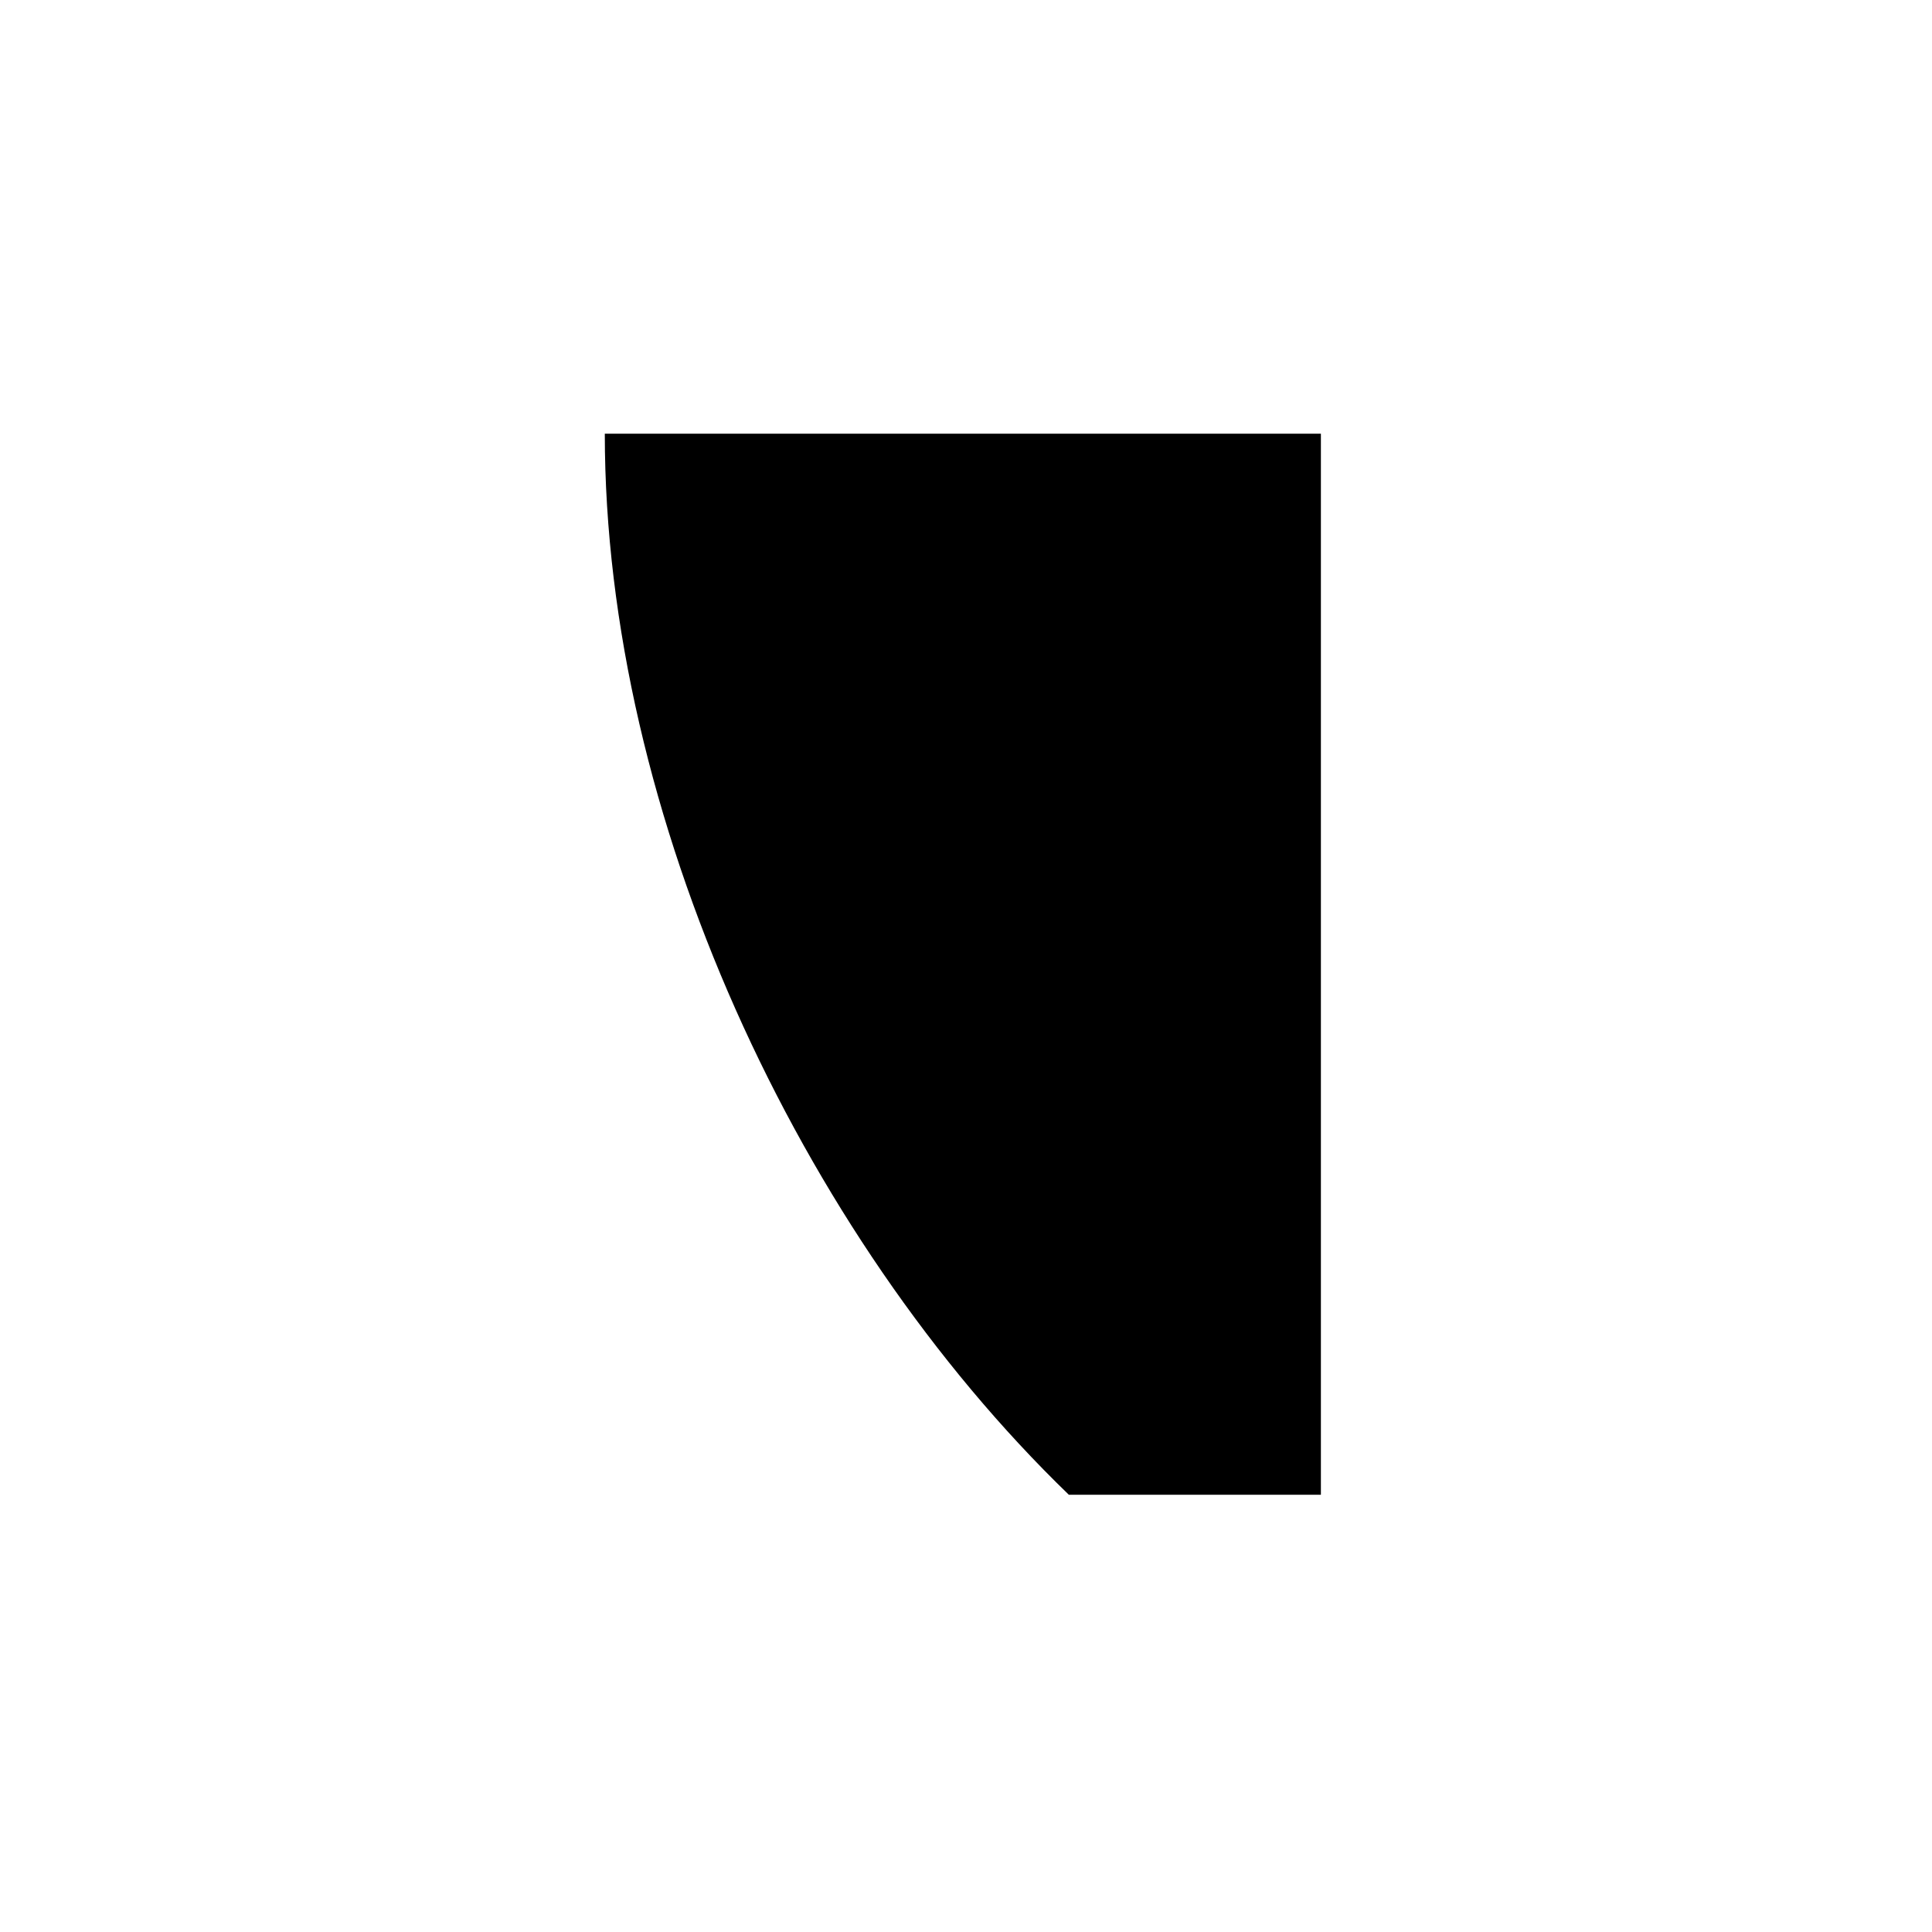
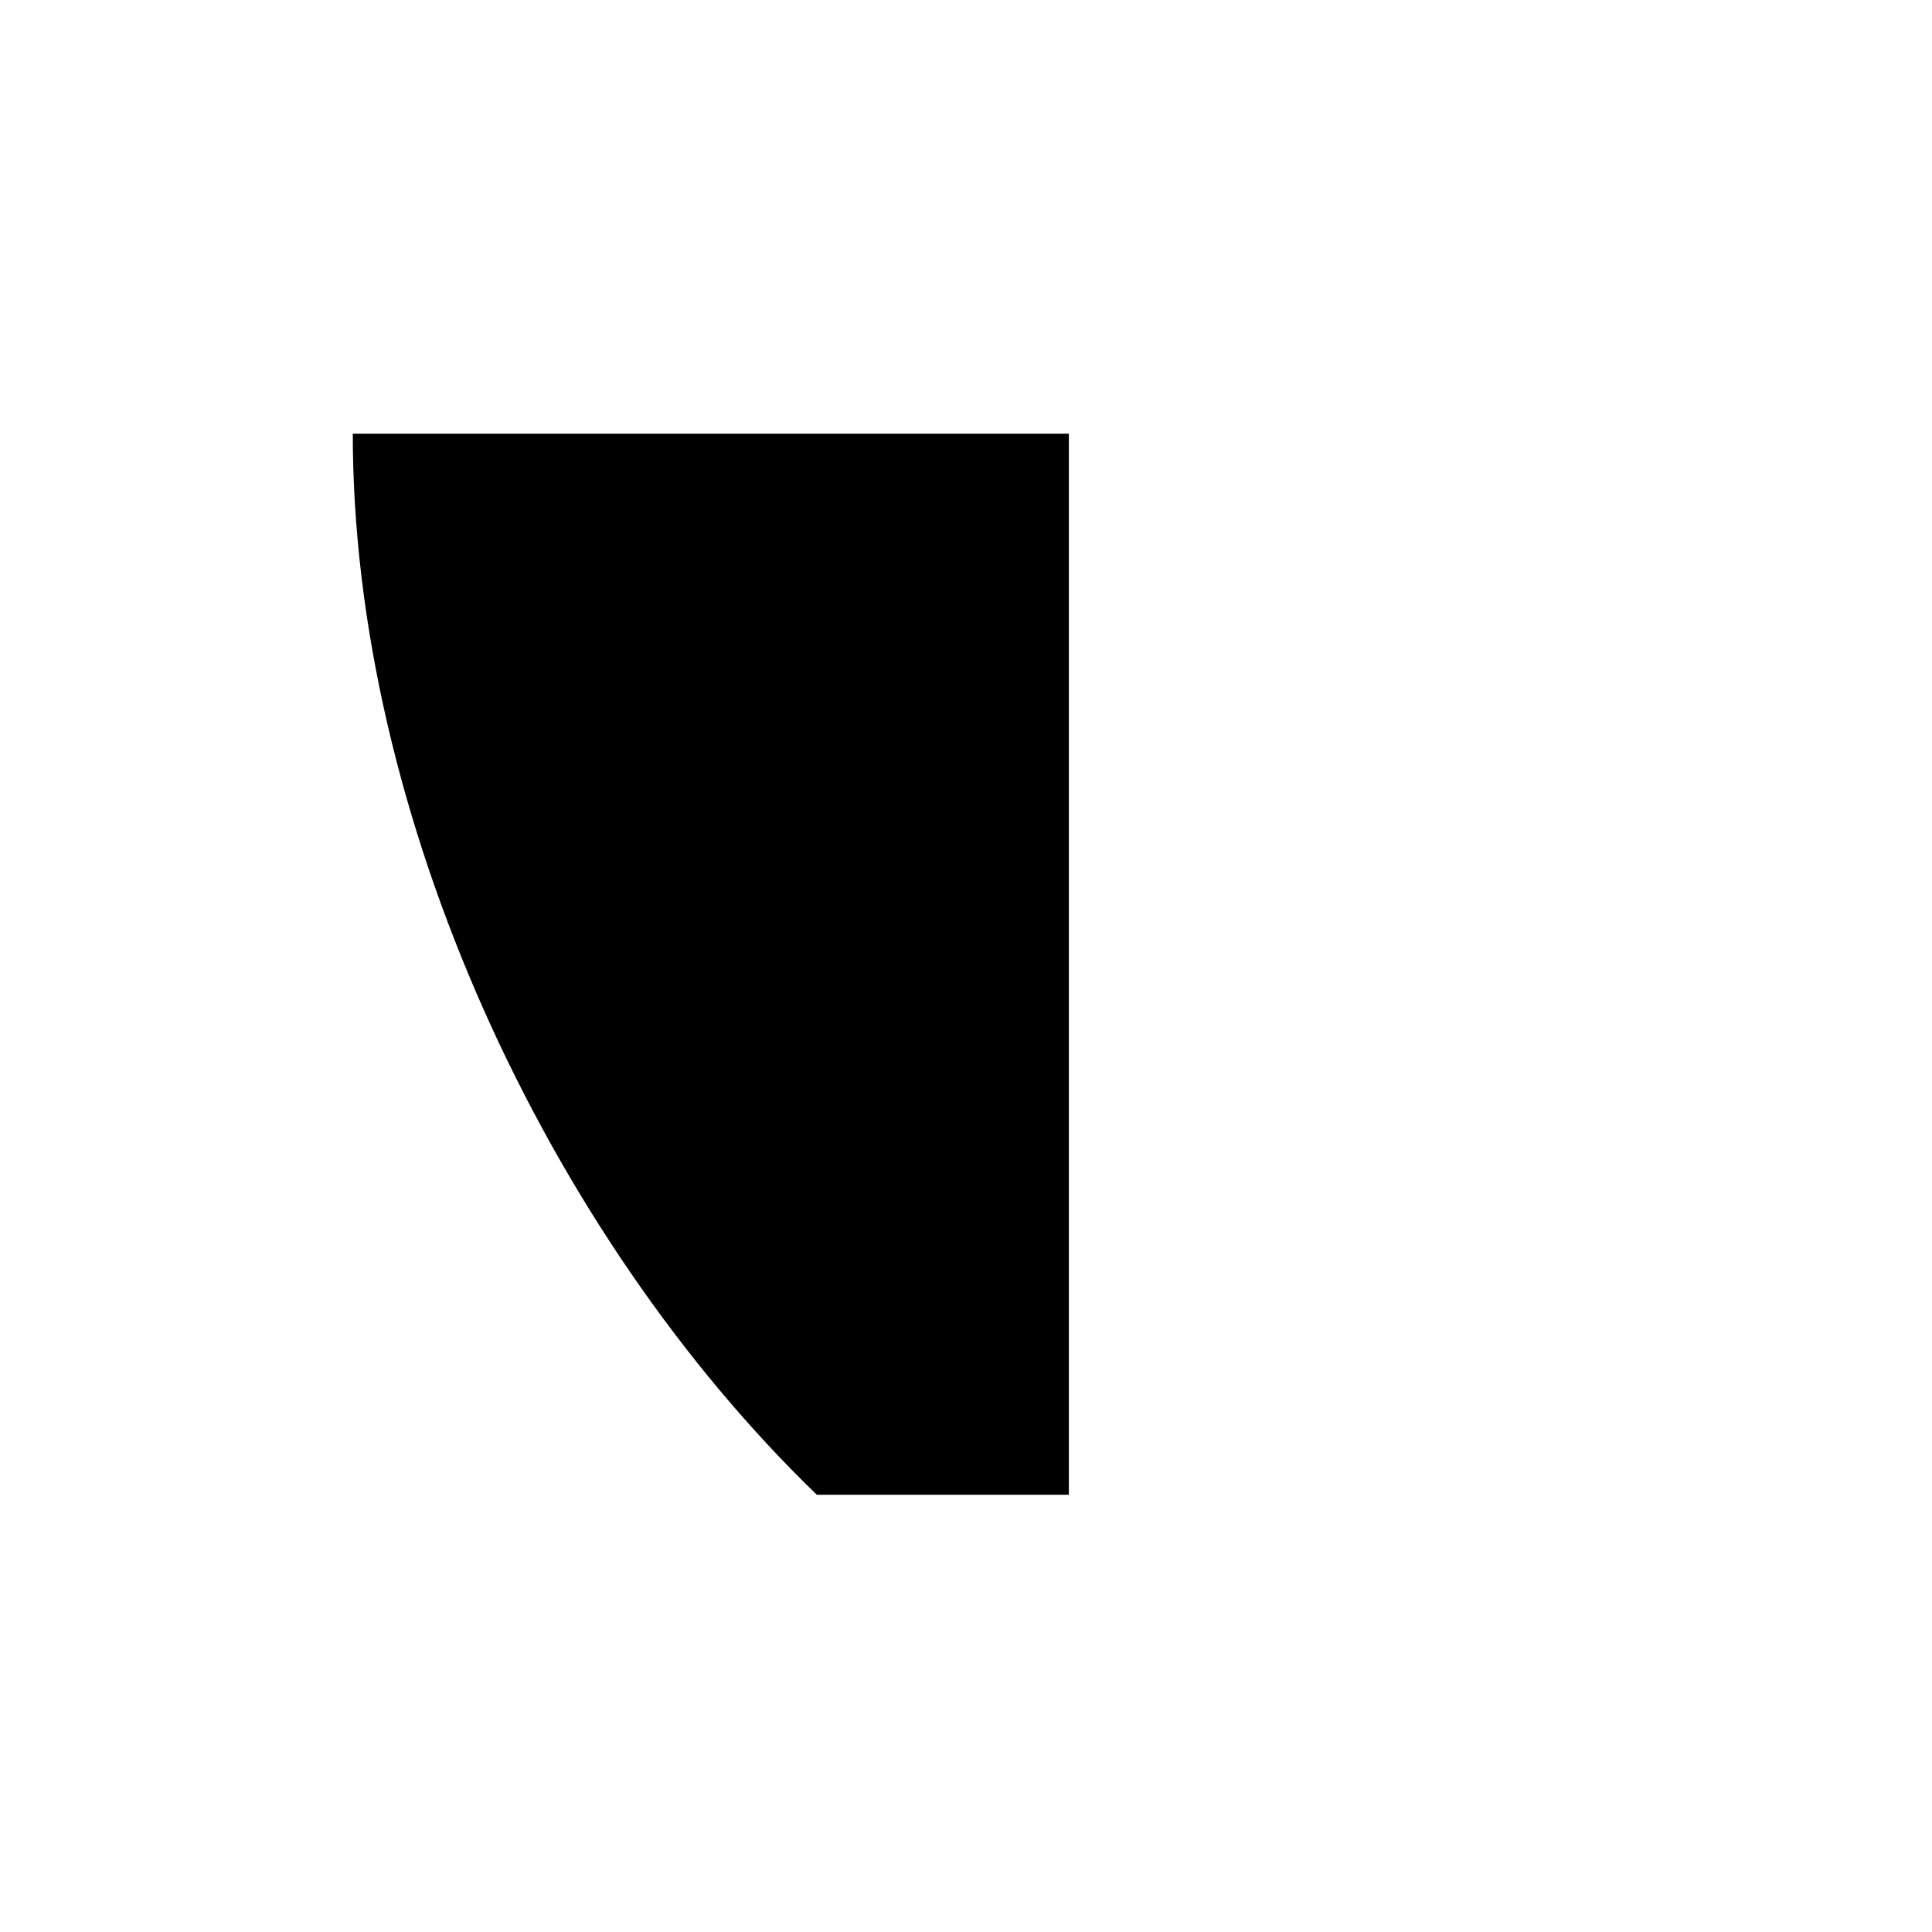
<svg xmlns="http://www.w3.org/2000/svg" fill="#000000" width="800px" height="800px" version="1.1" viewBox="144 144 512 512">
-   <path d="m427.26 540.13h66.789v-281.2h-189.77c0 101.05 51.414 212.02 122.98 281.2" fill-rule="evenodd" />
+   <path d="m427.26 540.13v-281.2h-189.77c0 101.05 51.414 212.02 122.98 281.2" fill-rule="evenodd" />
</svg>